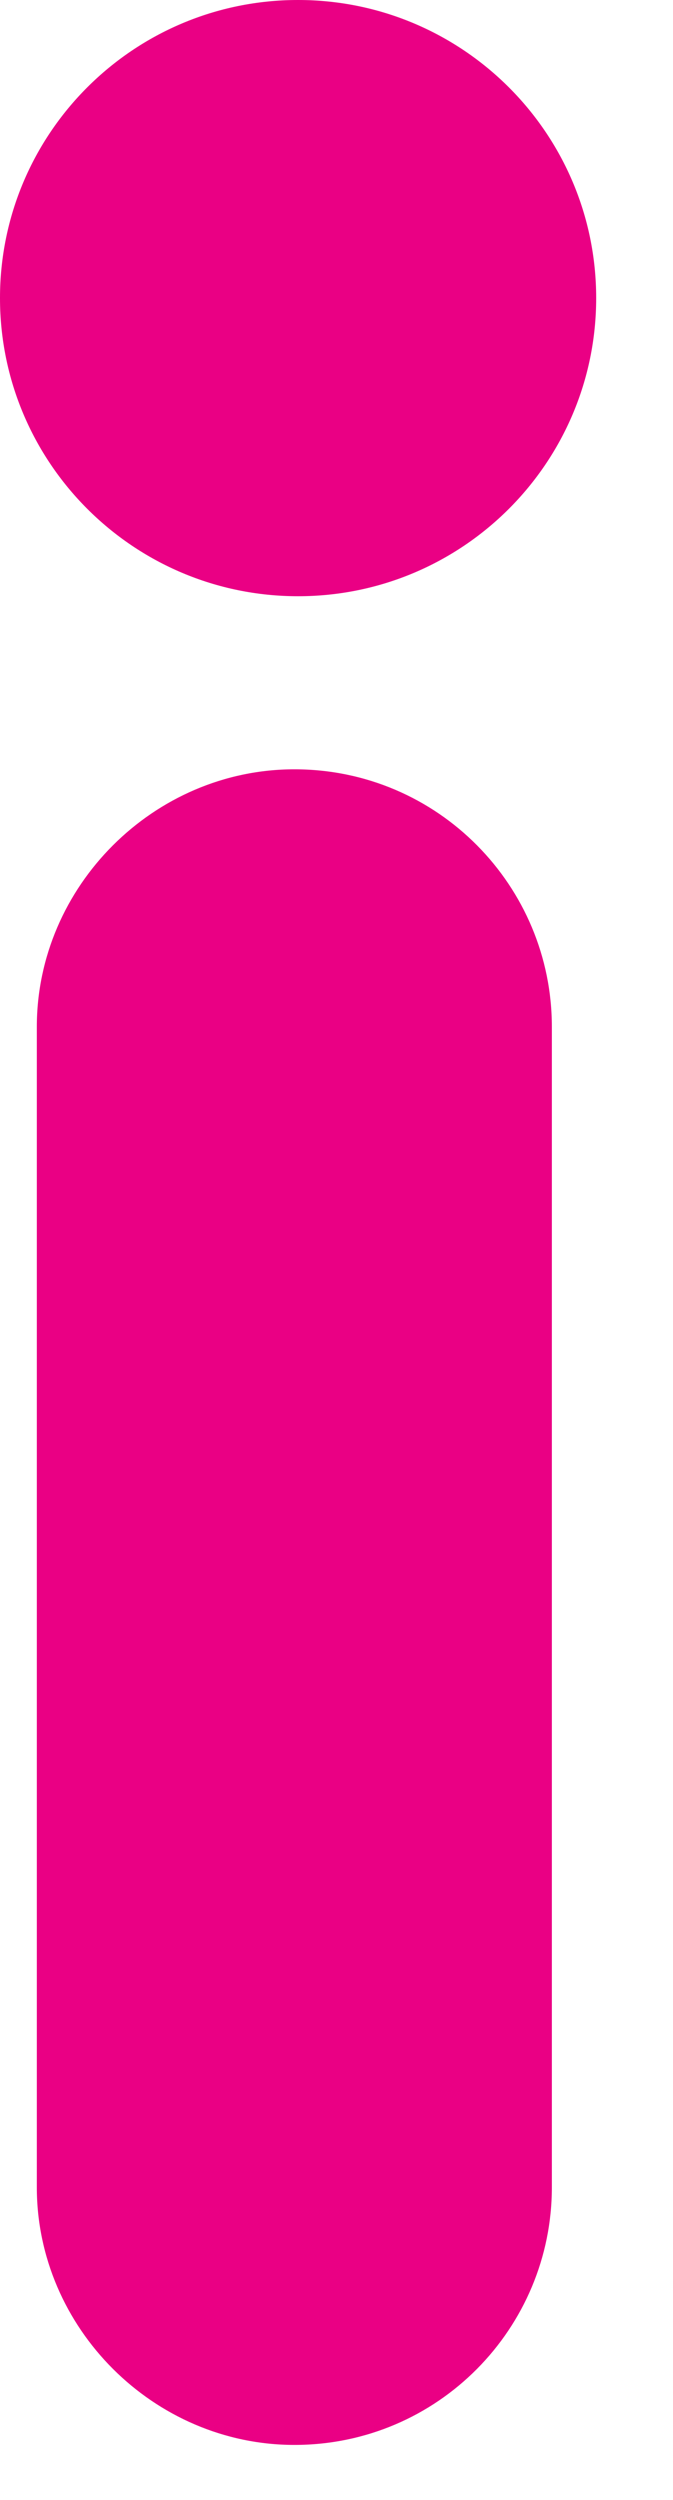
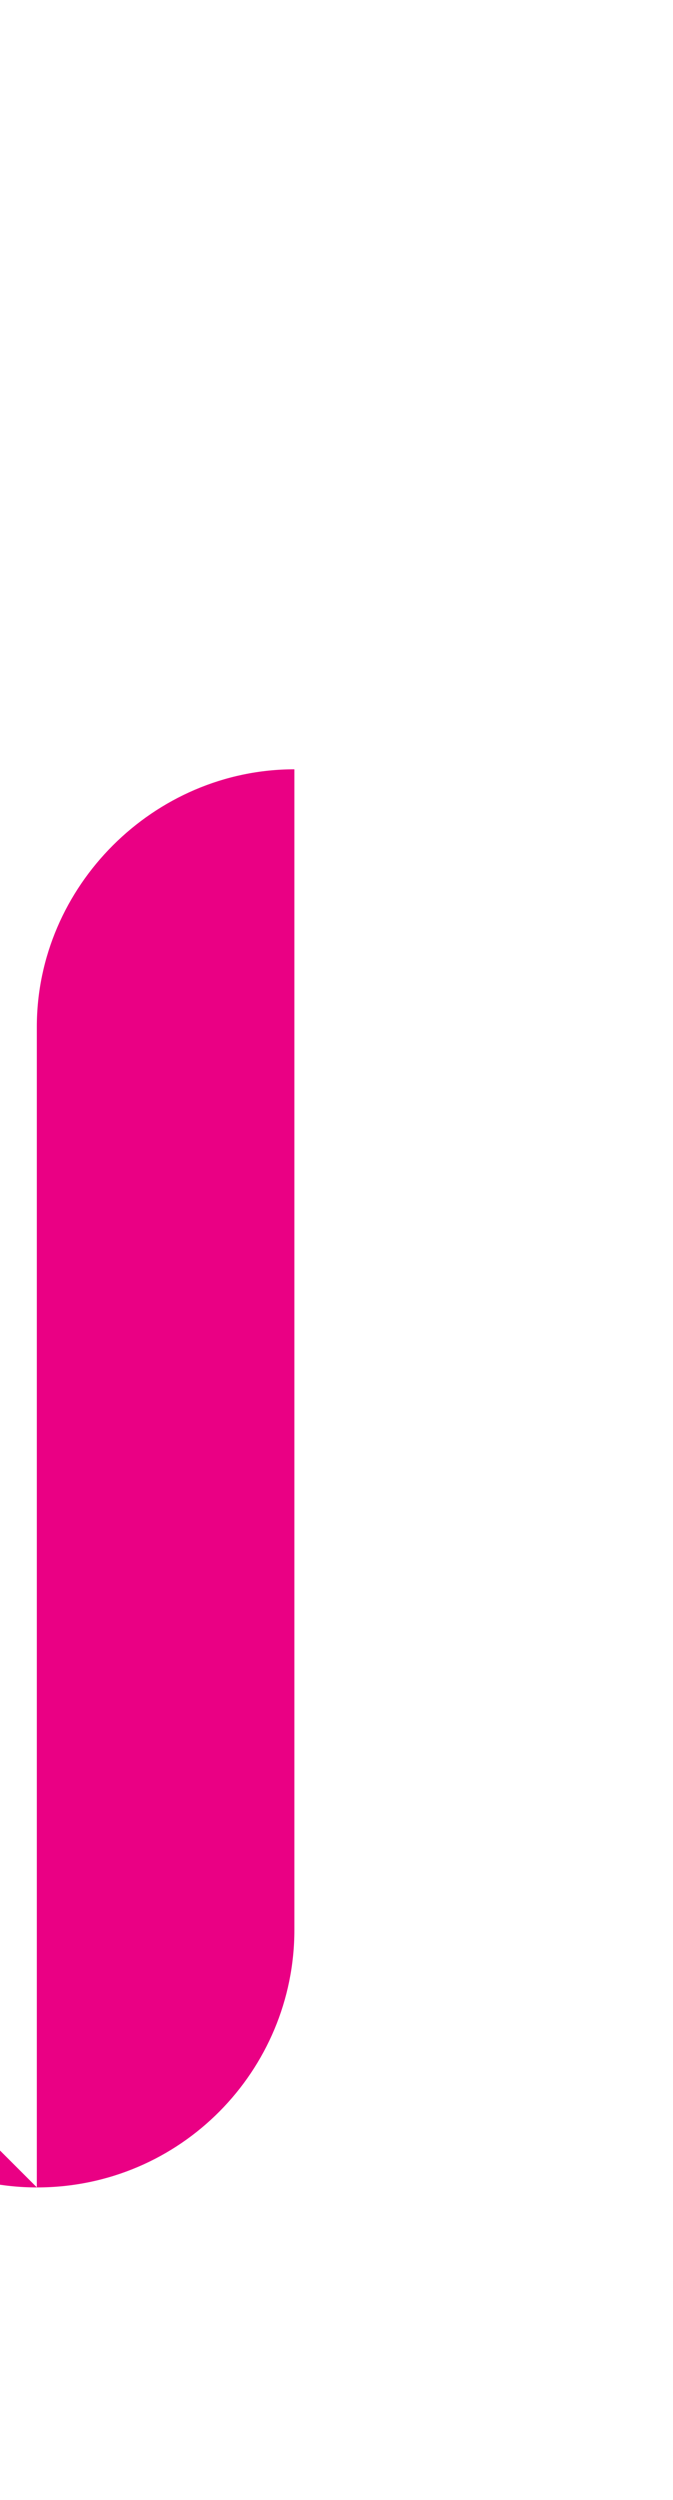
<svg xmlns="http://www.w3.org/2000/svg" width="100%" height="100%" viewBox="0 0 7 26" version="1.1" xml:space="preserve" style="fill-rule:evenodd;clip-rule:evenodd;stroke-linejoin:round;stroke-miterlimit:2;">
-   <path d="M0.383,22.749l0,-12.07c0,-1.461 1.217,-2.678 2.679,-2.678c1.496,0 2.678,1.217 2.678,2.678l0,12.07c0,1.462 -1.182,2.679 -2.678,2.679c-1.462,0 -2.679,-1.217 -2.679,-2.679" style="fill:#ea0084;fill-rule:nonzero;" />
-   <path d="M6.201,3.1c-0,1.712 -1.389,3.101 -3.101,3.101c-1.712,-0 -3.1,-1.389 -3.1,-3.101c-0,-1.712 1.388,-3.1 3.1,-3.1c1.712,-0 3.101,1.388 3.101,3.1" style="fill:#ea0084;fill-rule:nonzero;" />
+   <path d="M0.383,22.749l0,-12.07c0,-1.461 1.217,-2.678 2.679,-2.678l0,12.07c0,1.462 -1.182,2.679 -2.678,2.679c-1.462,0 -2.679,-1.217 -2.679,-2.679" style="fill:#ea0084;fill-rule:nonzero;" />
</svg>